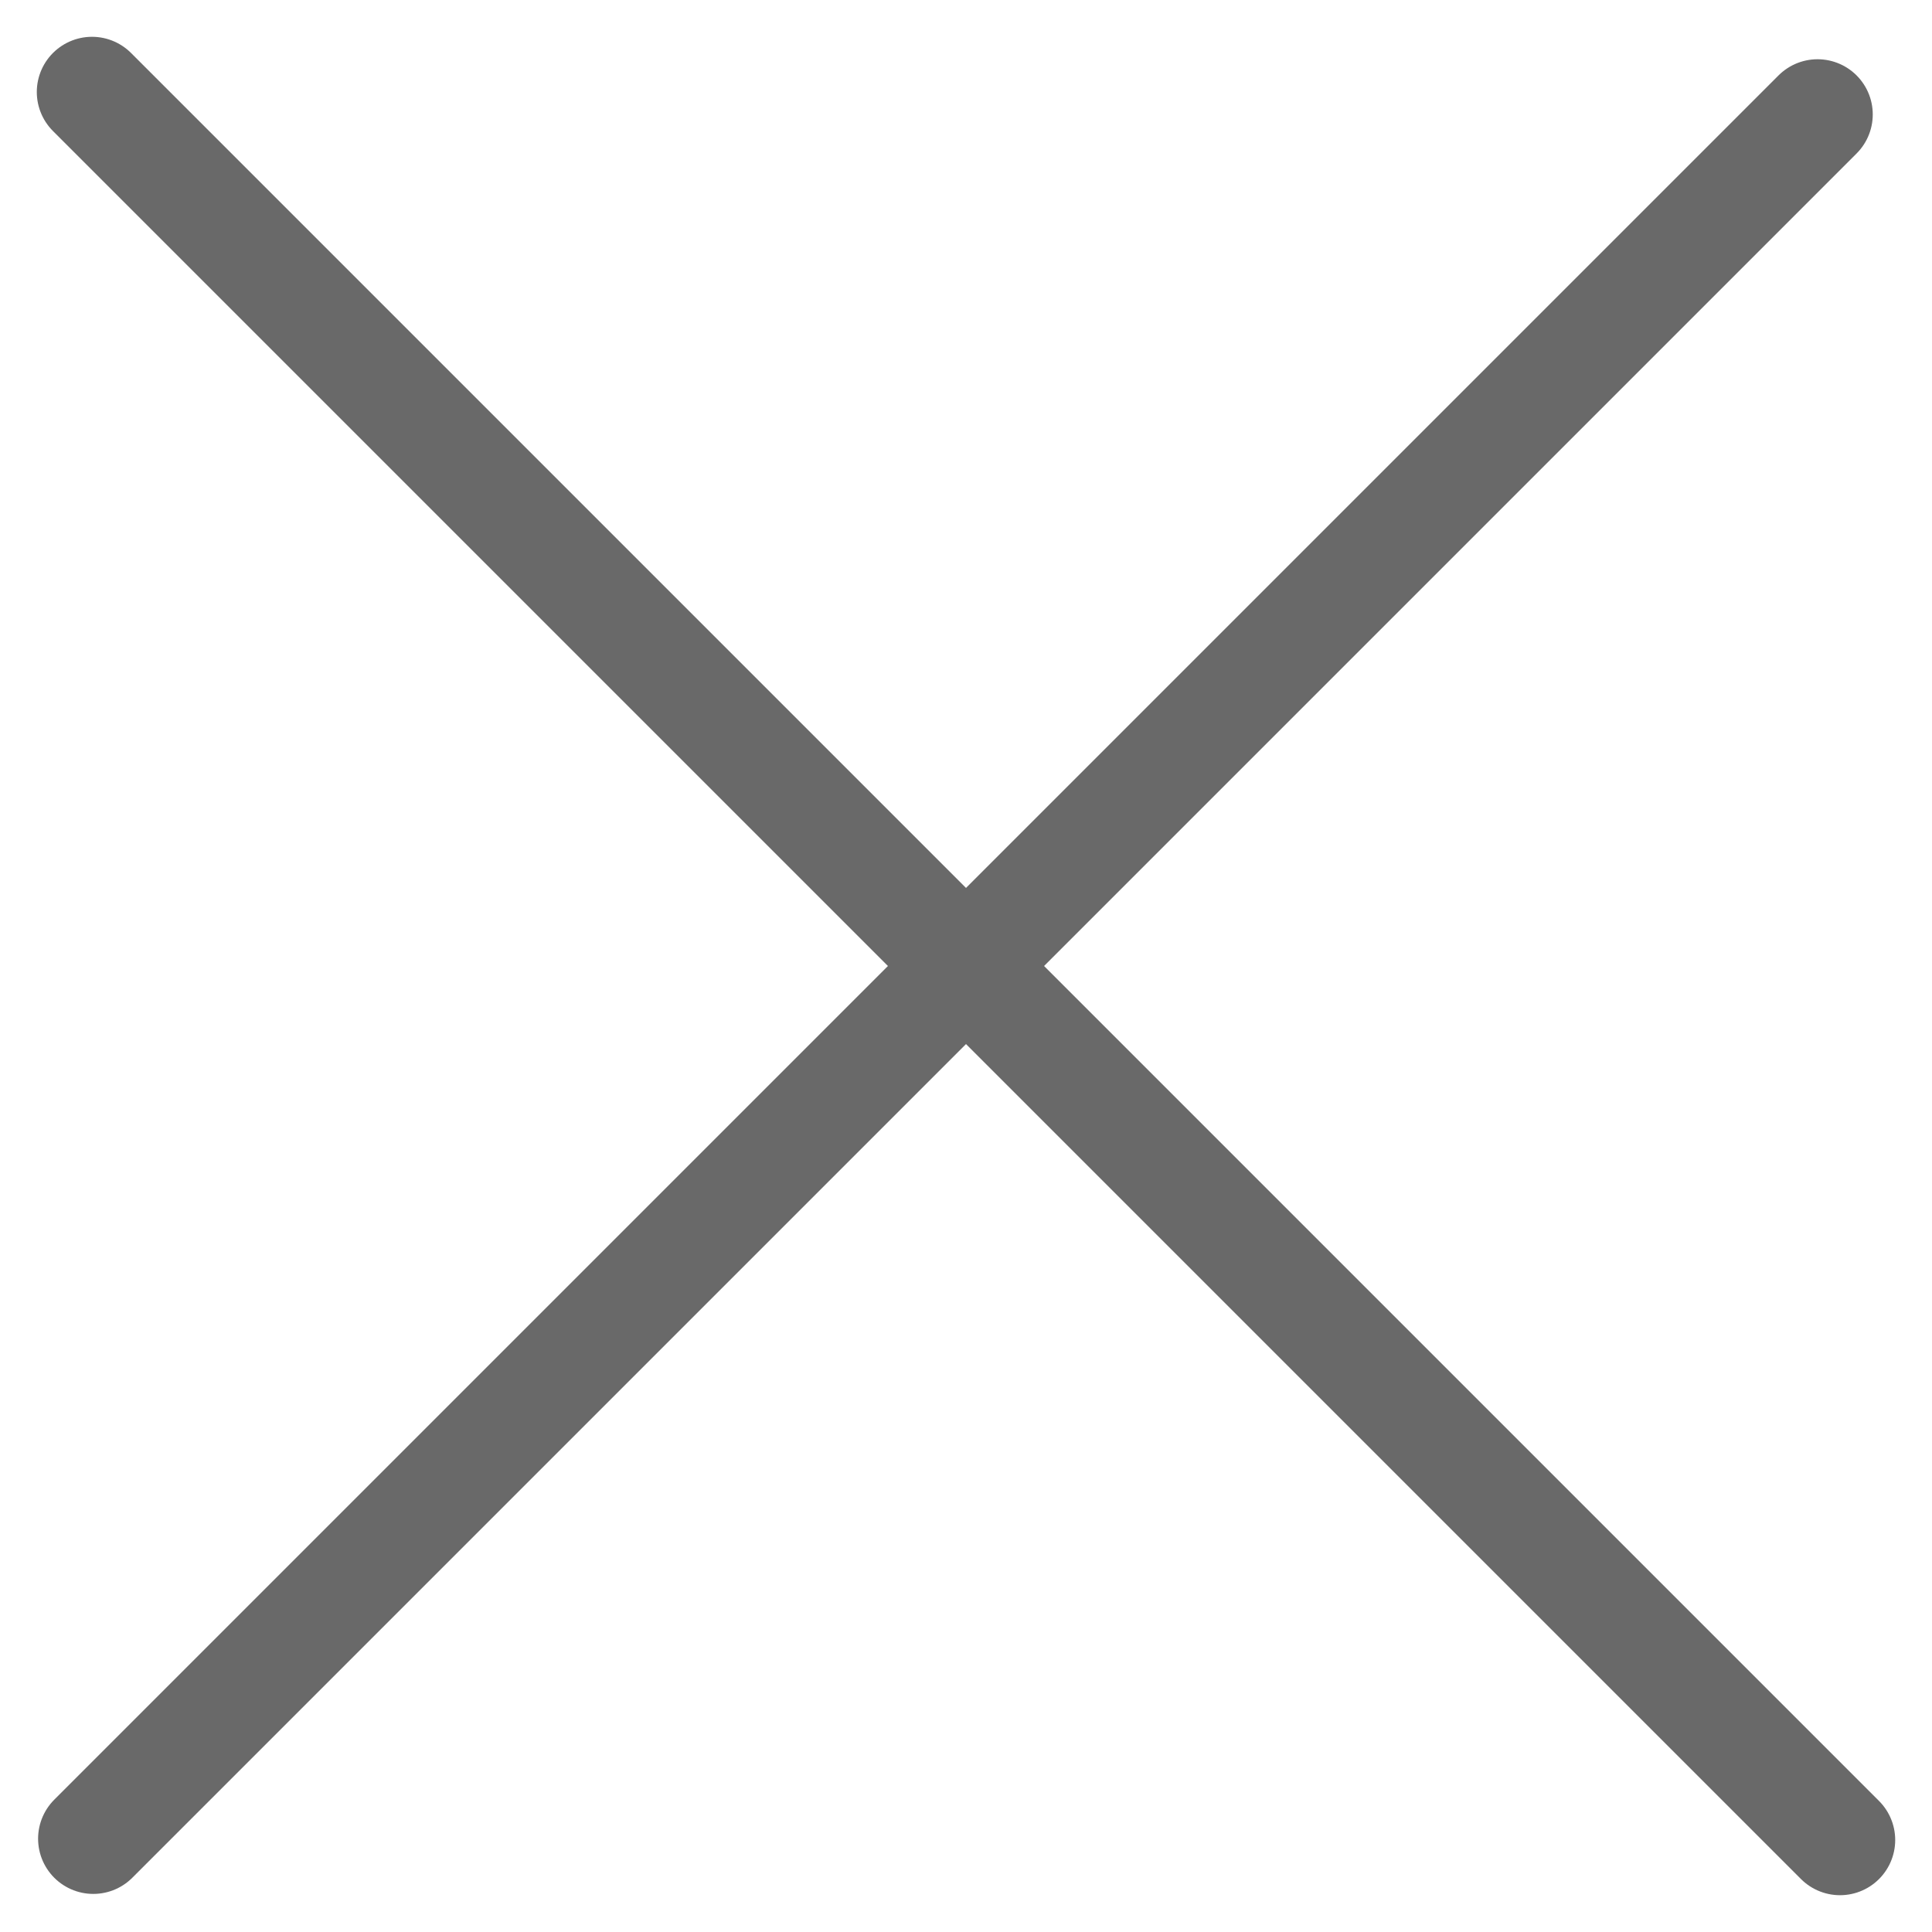
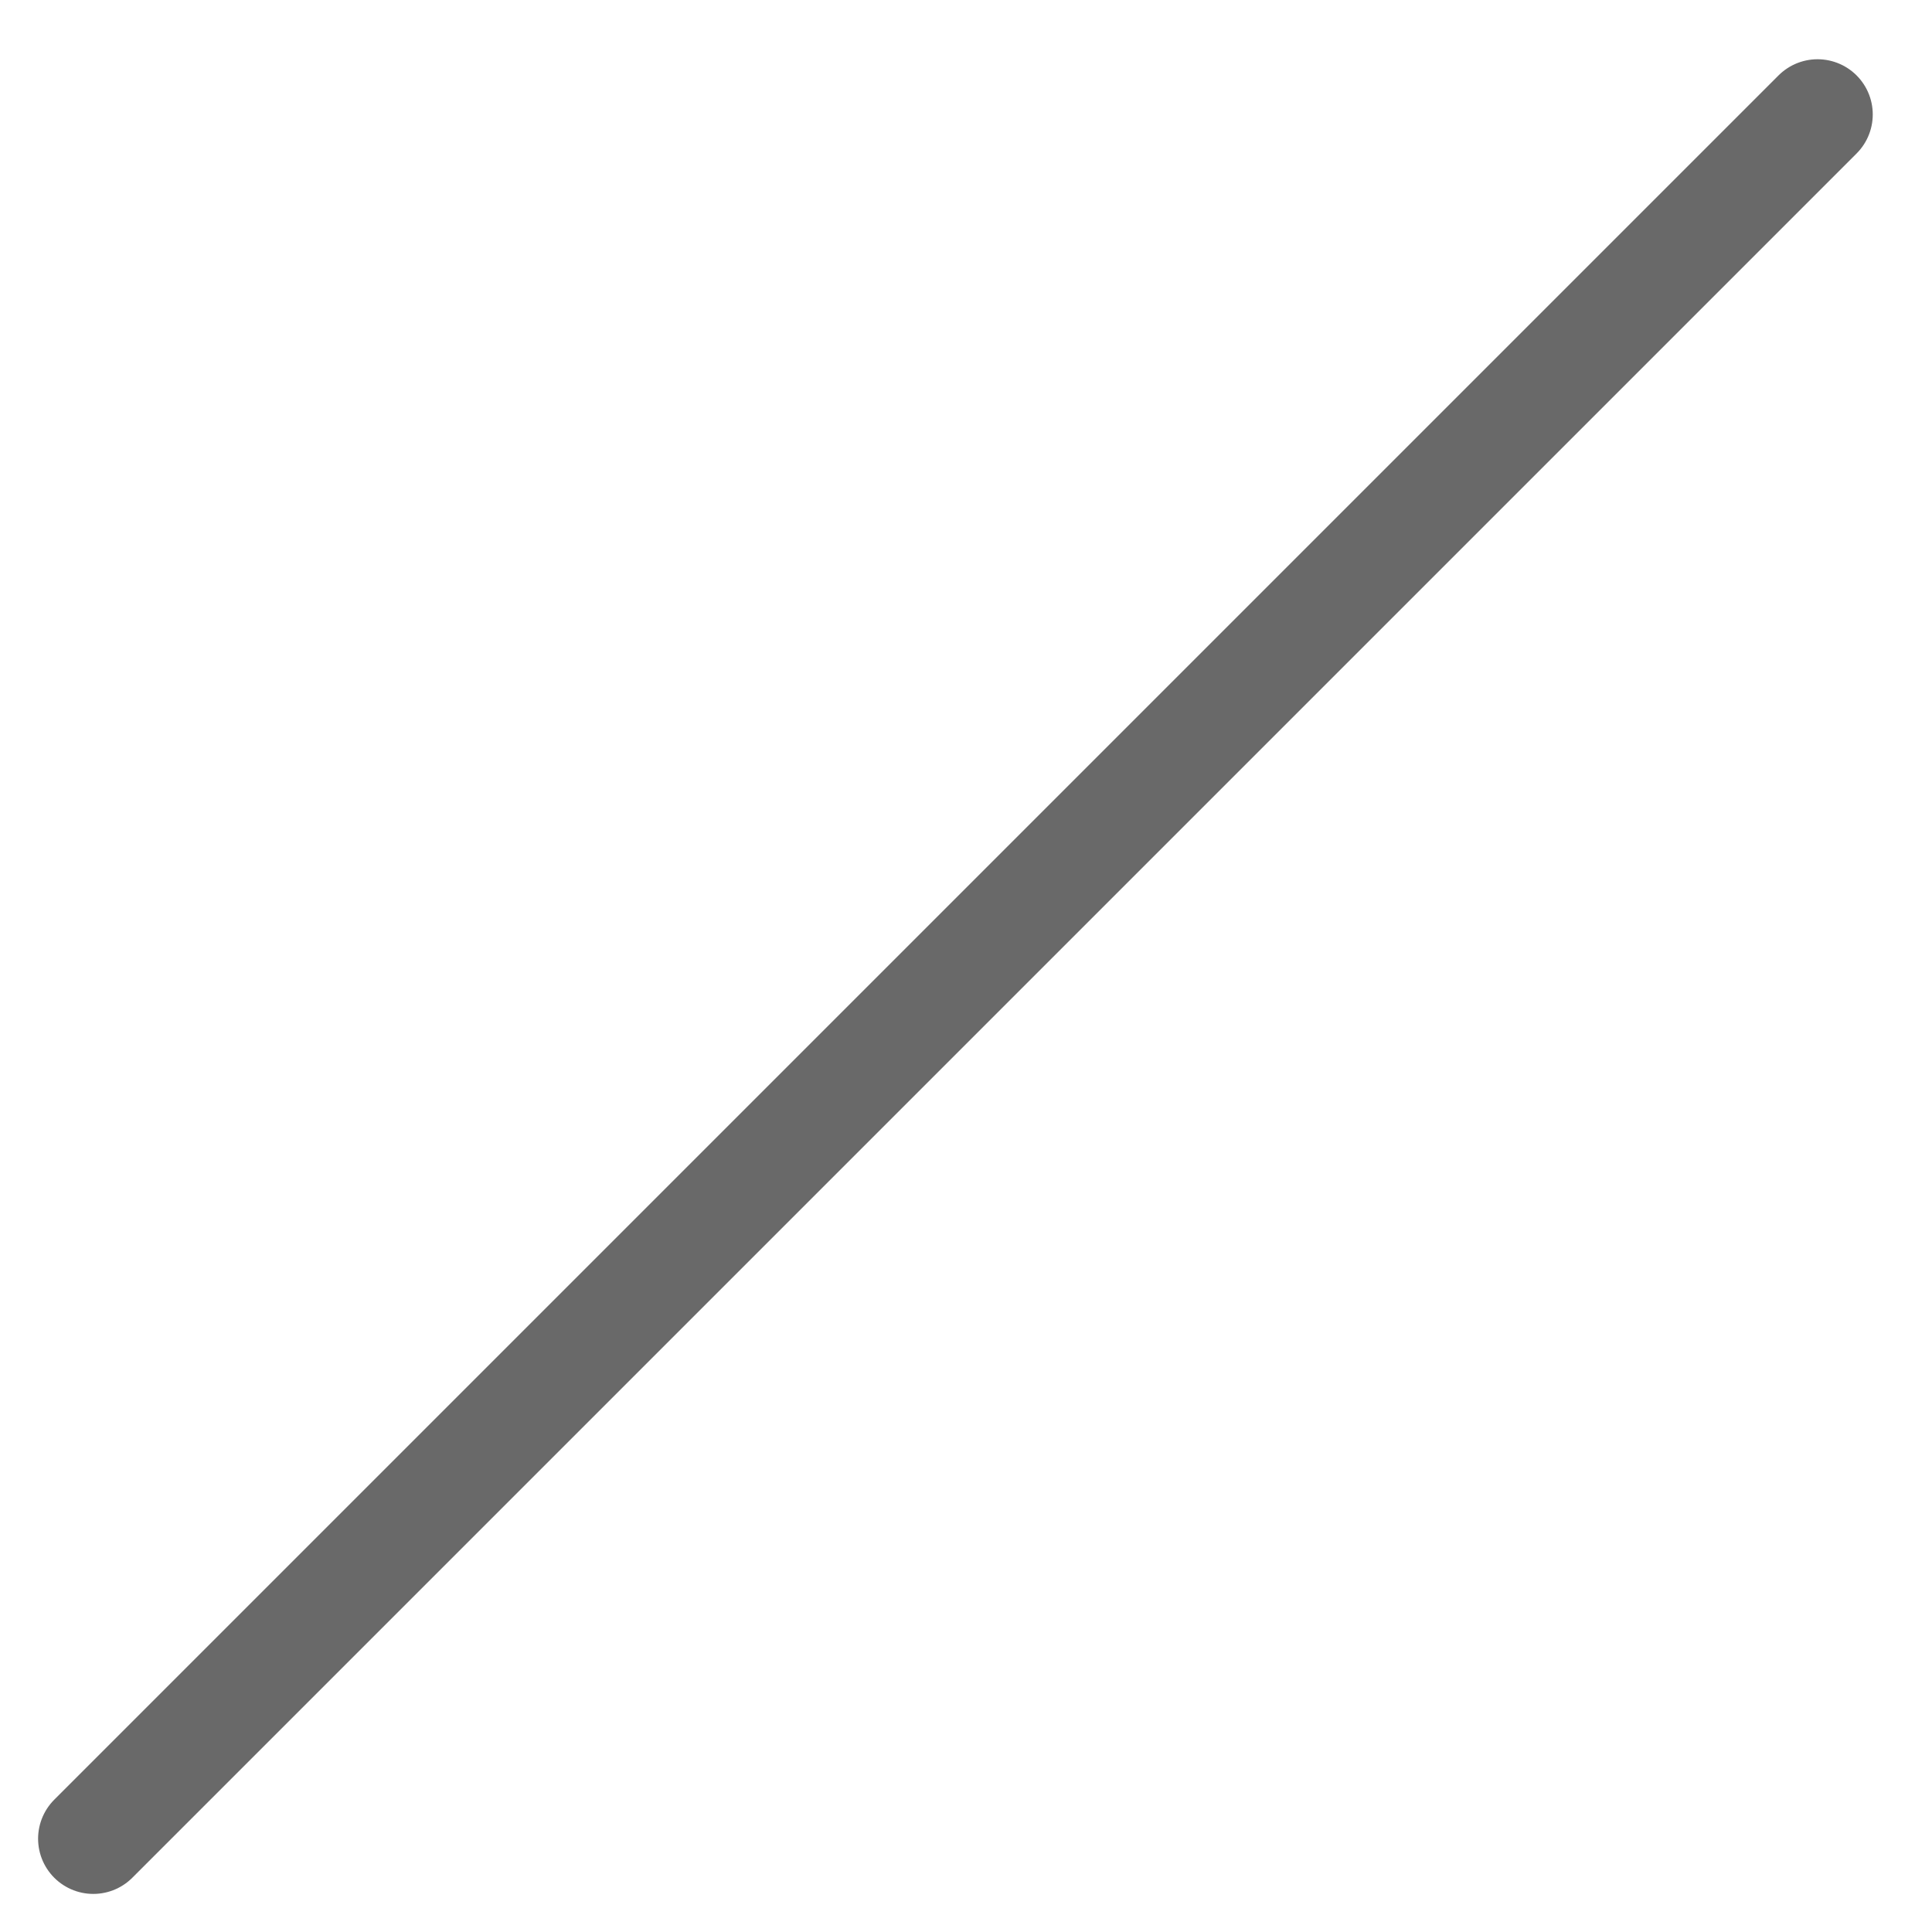
<svg xmlns="http://www.w3.org/2000/svg" width="21" height="21" viewBox="0 0 21 21" fill="none">
  <path d="M19.756 1.244L1.014 19.986" stroke="#696969" stroke-width="1.2" stroke-linecap="round" />
-   <path d="M1 1L20 20" stroke="#696969" stroke-width="1.2" stroke-linecap="round" />
</svg>